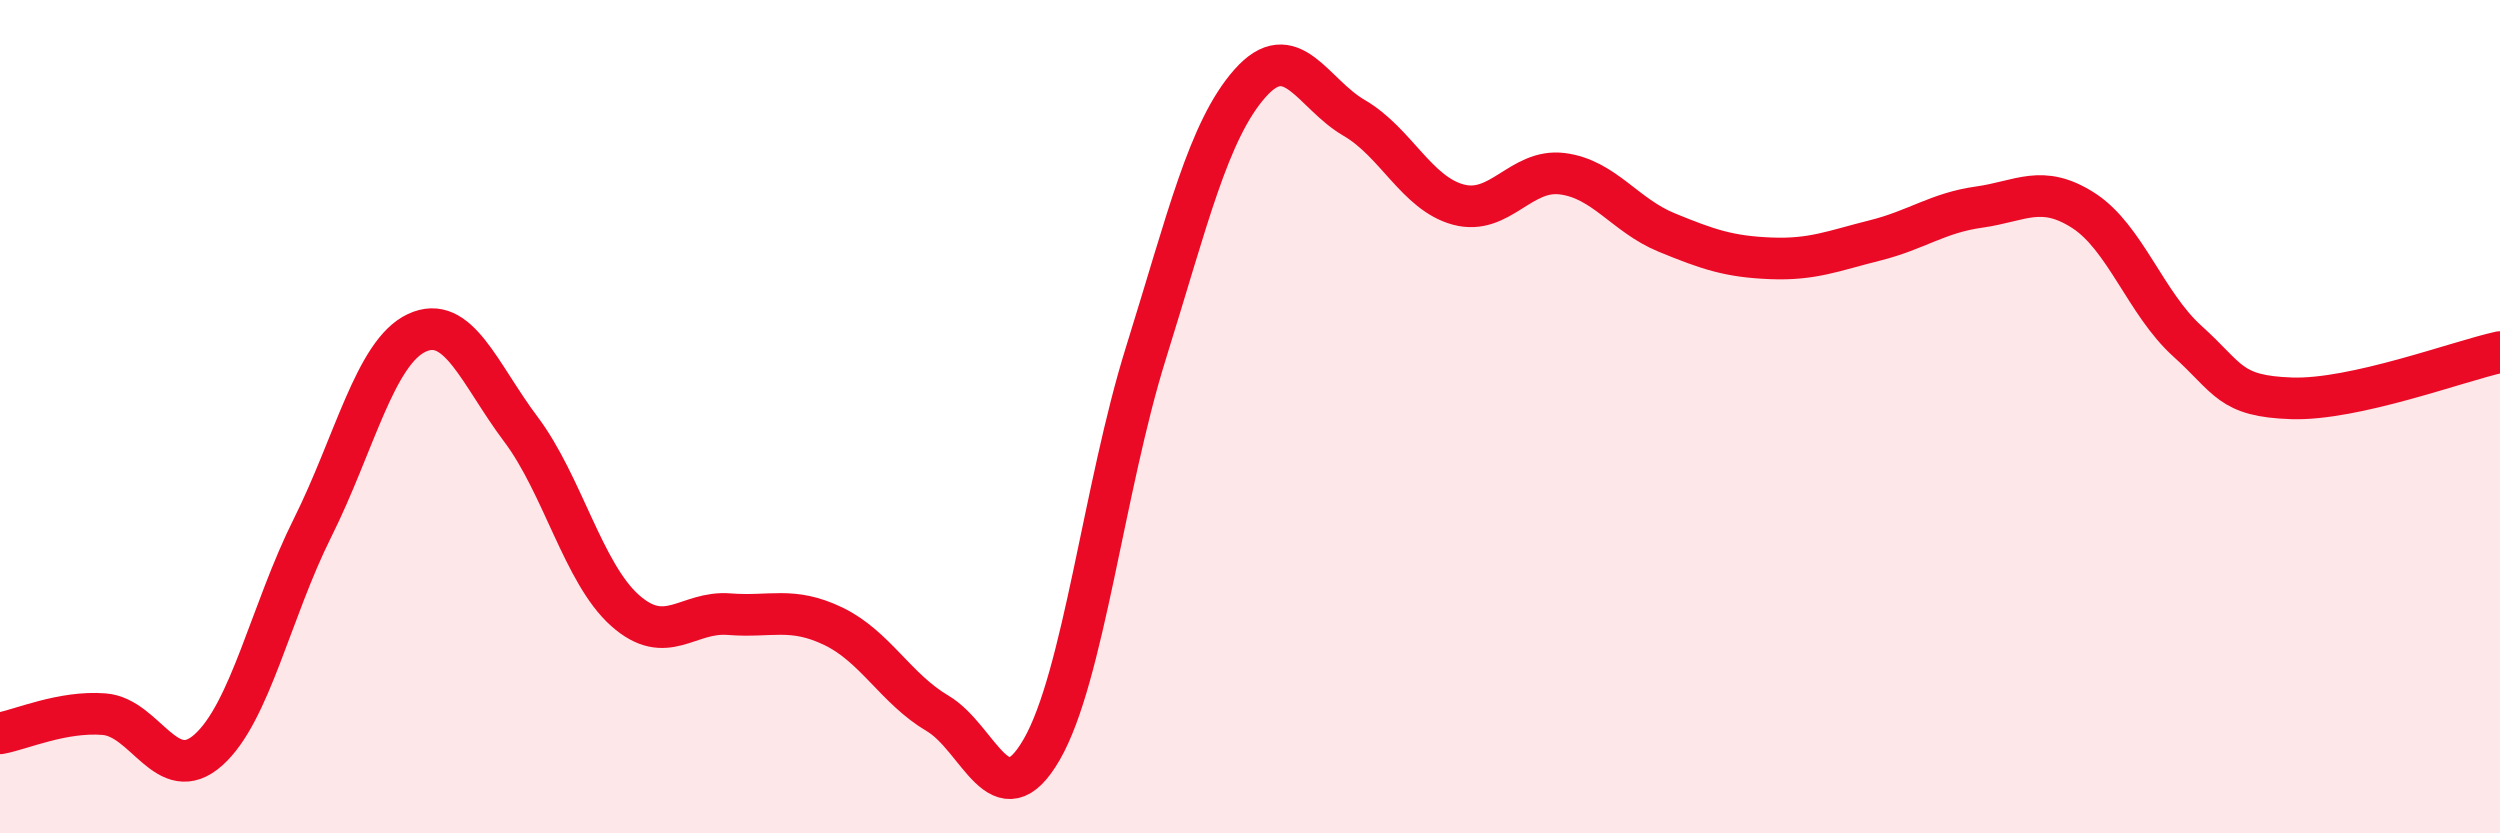
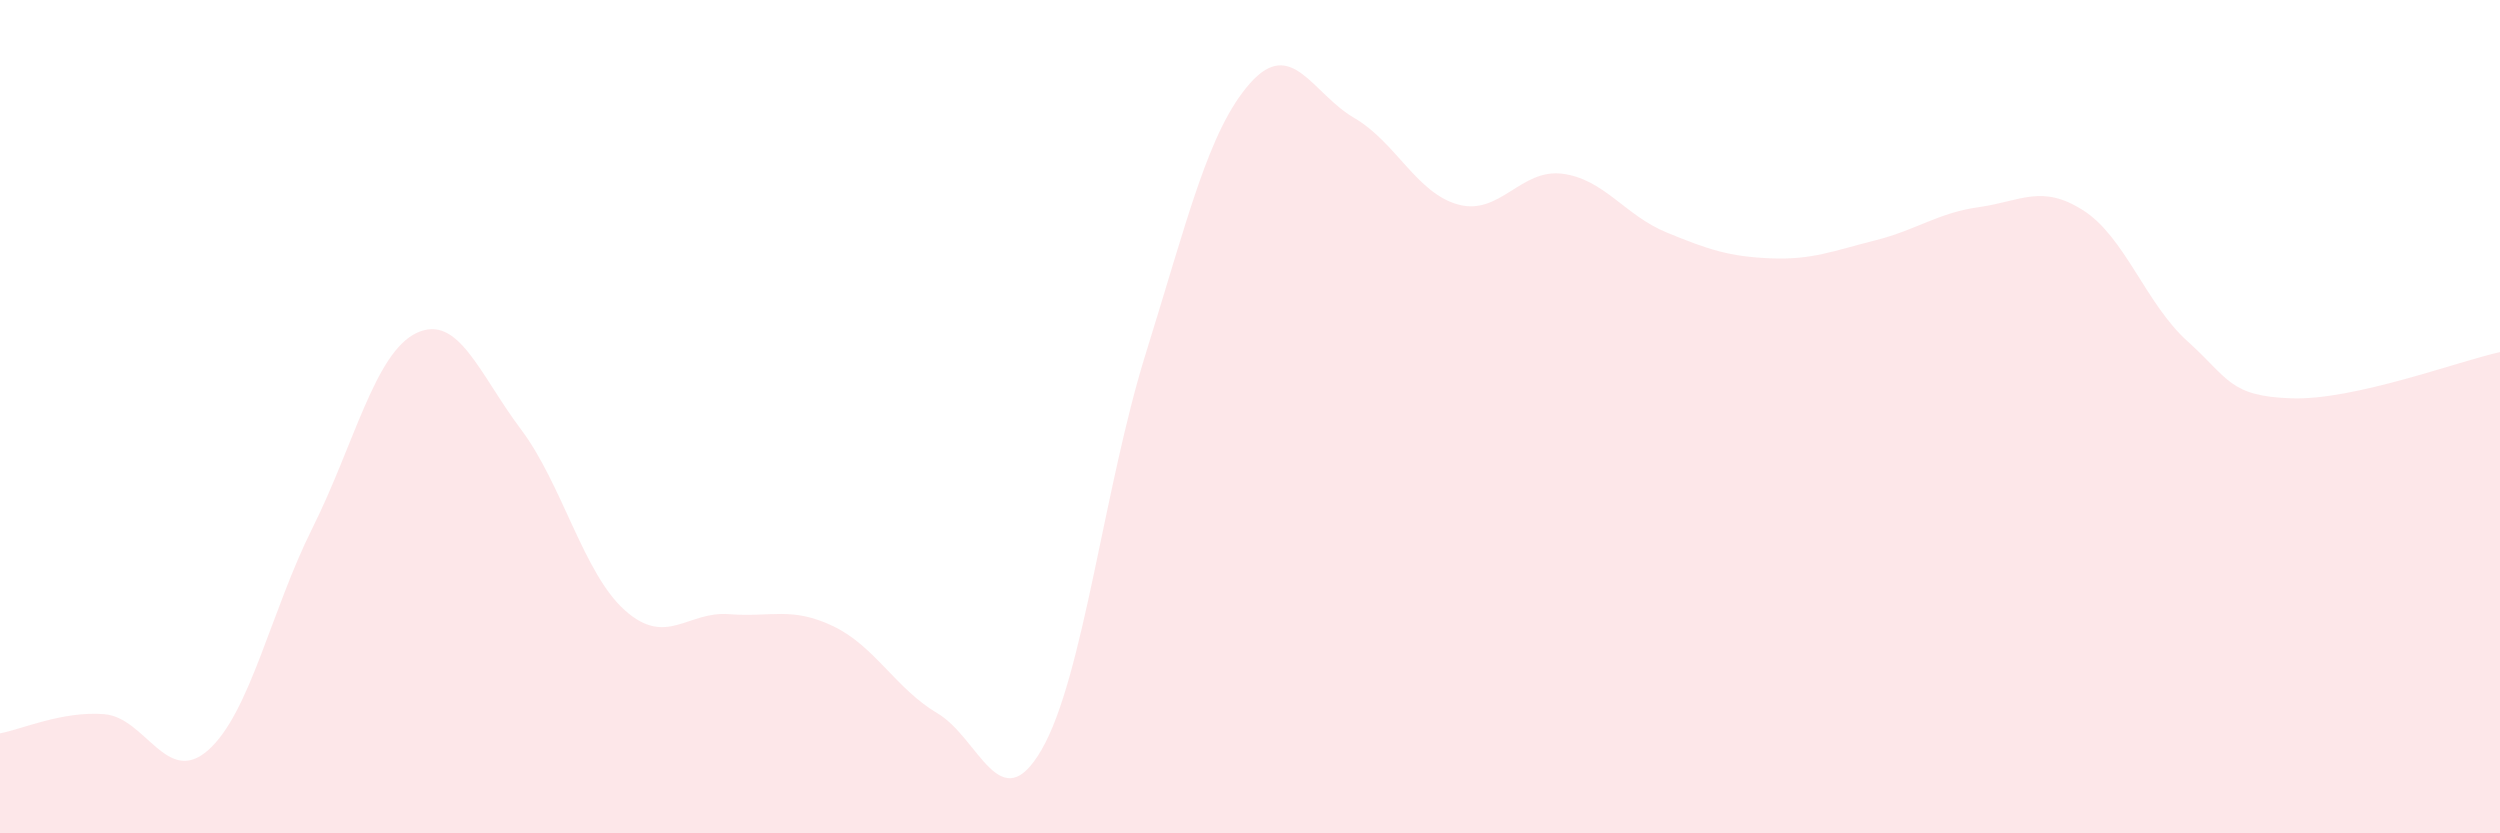
<svg xmlns="http://www.w3.org/2000/svg" width="60" height="20" viewBox="0 0 60 20">
  <path d="M 0,17.6 C 0.5,17.51 1.5,17.06 2.5,17.14 C 3.5,17.22 4,18.89 5,18 C 6,17.11 6.5,14.67 7.5,12.67 C 8.5,10.67 9,8.46 10,7.99 C 11,7.52 11.5,8.97 12.5,10.3 C 13.5,11.63 14,13.76 15,14.65 C 16,15.54 16.5,14.66 17.5,14.74 C 18.5,14.82 19,14.55 20,15.03 C 21,15.51 21.5,16.53 22.5,17.12 C 23.5,17.71 24,19.72 25,17.99 C 26,16.26 26.5,11.68 27.5,8.48 C 28.5,5.28 29,3.13 30,2 C 31,0.87 31.5,2.25 32.5,2.83 C 33.5,3.41 34,4.64 35,4.91 C 36,5.18 36.5,4.04 37.5,4.17 C 38.5,4.3 39,5.17 40,5.58 C 41,5.99 41.5,6.16 42.5,6.2 C 43.5,6.24 44,6.02 45,5.77 C 46,5.52 46.5,5.11 47.5,4.97 C 48.5,4.83 49,4.41 50,5.05 C 51,5.69 51.5,7.29 52.5,8.19 C 53.5,9.09 53.5,9.51 55,9.56 C 56.5,9.61 59,8.67 60,8.45L60 20L0 20Z" fill="#EB0A25" opacity="0.1" stroke-linecap="round" stroke-linejoin="round" />
-   <path d="M 0,17.6 C 0.5,17.51 1.5,17.06 2.5,17.14 C 3.5,17.22 4,18.89 5,18 C 6,17.11 6.5,14.67 7.5,12.67 C 8.5,10.67 9,8.46 10,7.99 C 11,7.52 11.5,8.97 12.5,10.3 C 13.5,11.63 14,13.76 15,14.65 C 16,15.54 16.5,14.66 17.5,14.74 C 18.5,14.82 19,14.55 20,15.03 C 21,15.51 21.5,16.53 22.5,17.12 C 23.5,17.71 24,19.72 25,17.99 C 26,16.26 26.5,11.68 27.5,8.48 C 28.5,5.28 29,3.13 30,2 C 31,0.87 31.5,2.25 32.5,2.83 C 33.5,3.41 34,4.64 35,4.91 C 36,5.18 36.5,4.04 37.5,4.17 C 38.5,4.3 39,5.17 40,5.58 C 41,5.99 41.5,6.16 42.5,6.2 C 43.5,6.24 44,6.02 45,5.77 C 46,5.52 46.5,5.11 47.5,4.97 C 48.5,4.83 49,4.41 50,5.05 C 51,5.69 51.5,7.29 52.5,8.19 C 53.5,9.09 53.5,9.51 55,9.56 C 56.5,9.61 59,8.67 60,8.45" stroke="#EB0A25" stroke-width="1" fill="none" stroke-linecap="round" stroke-linejoin="round" />
</svg>